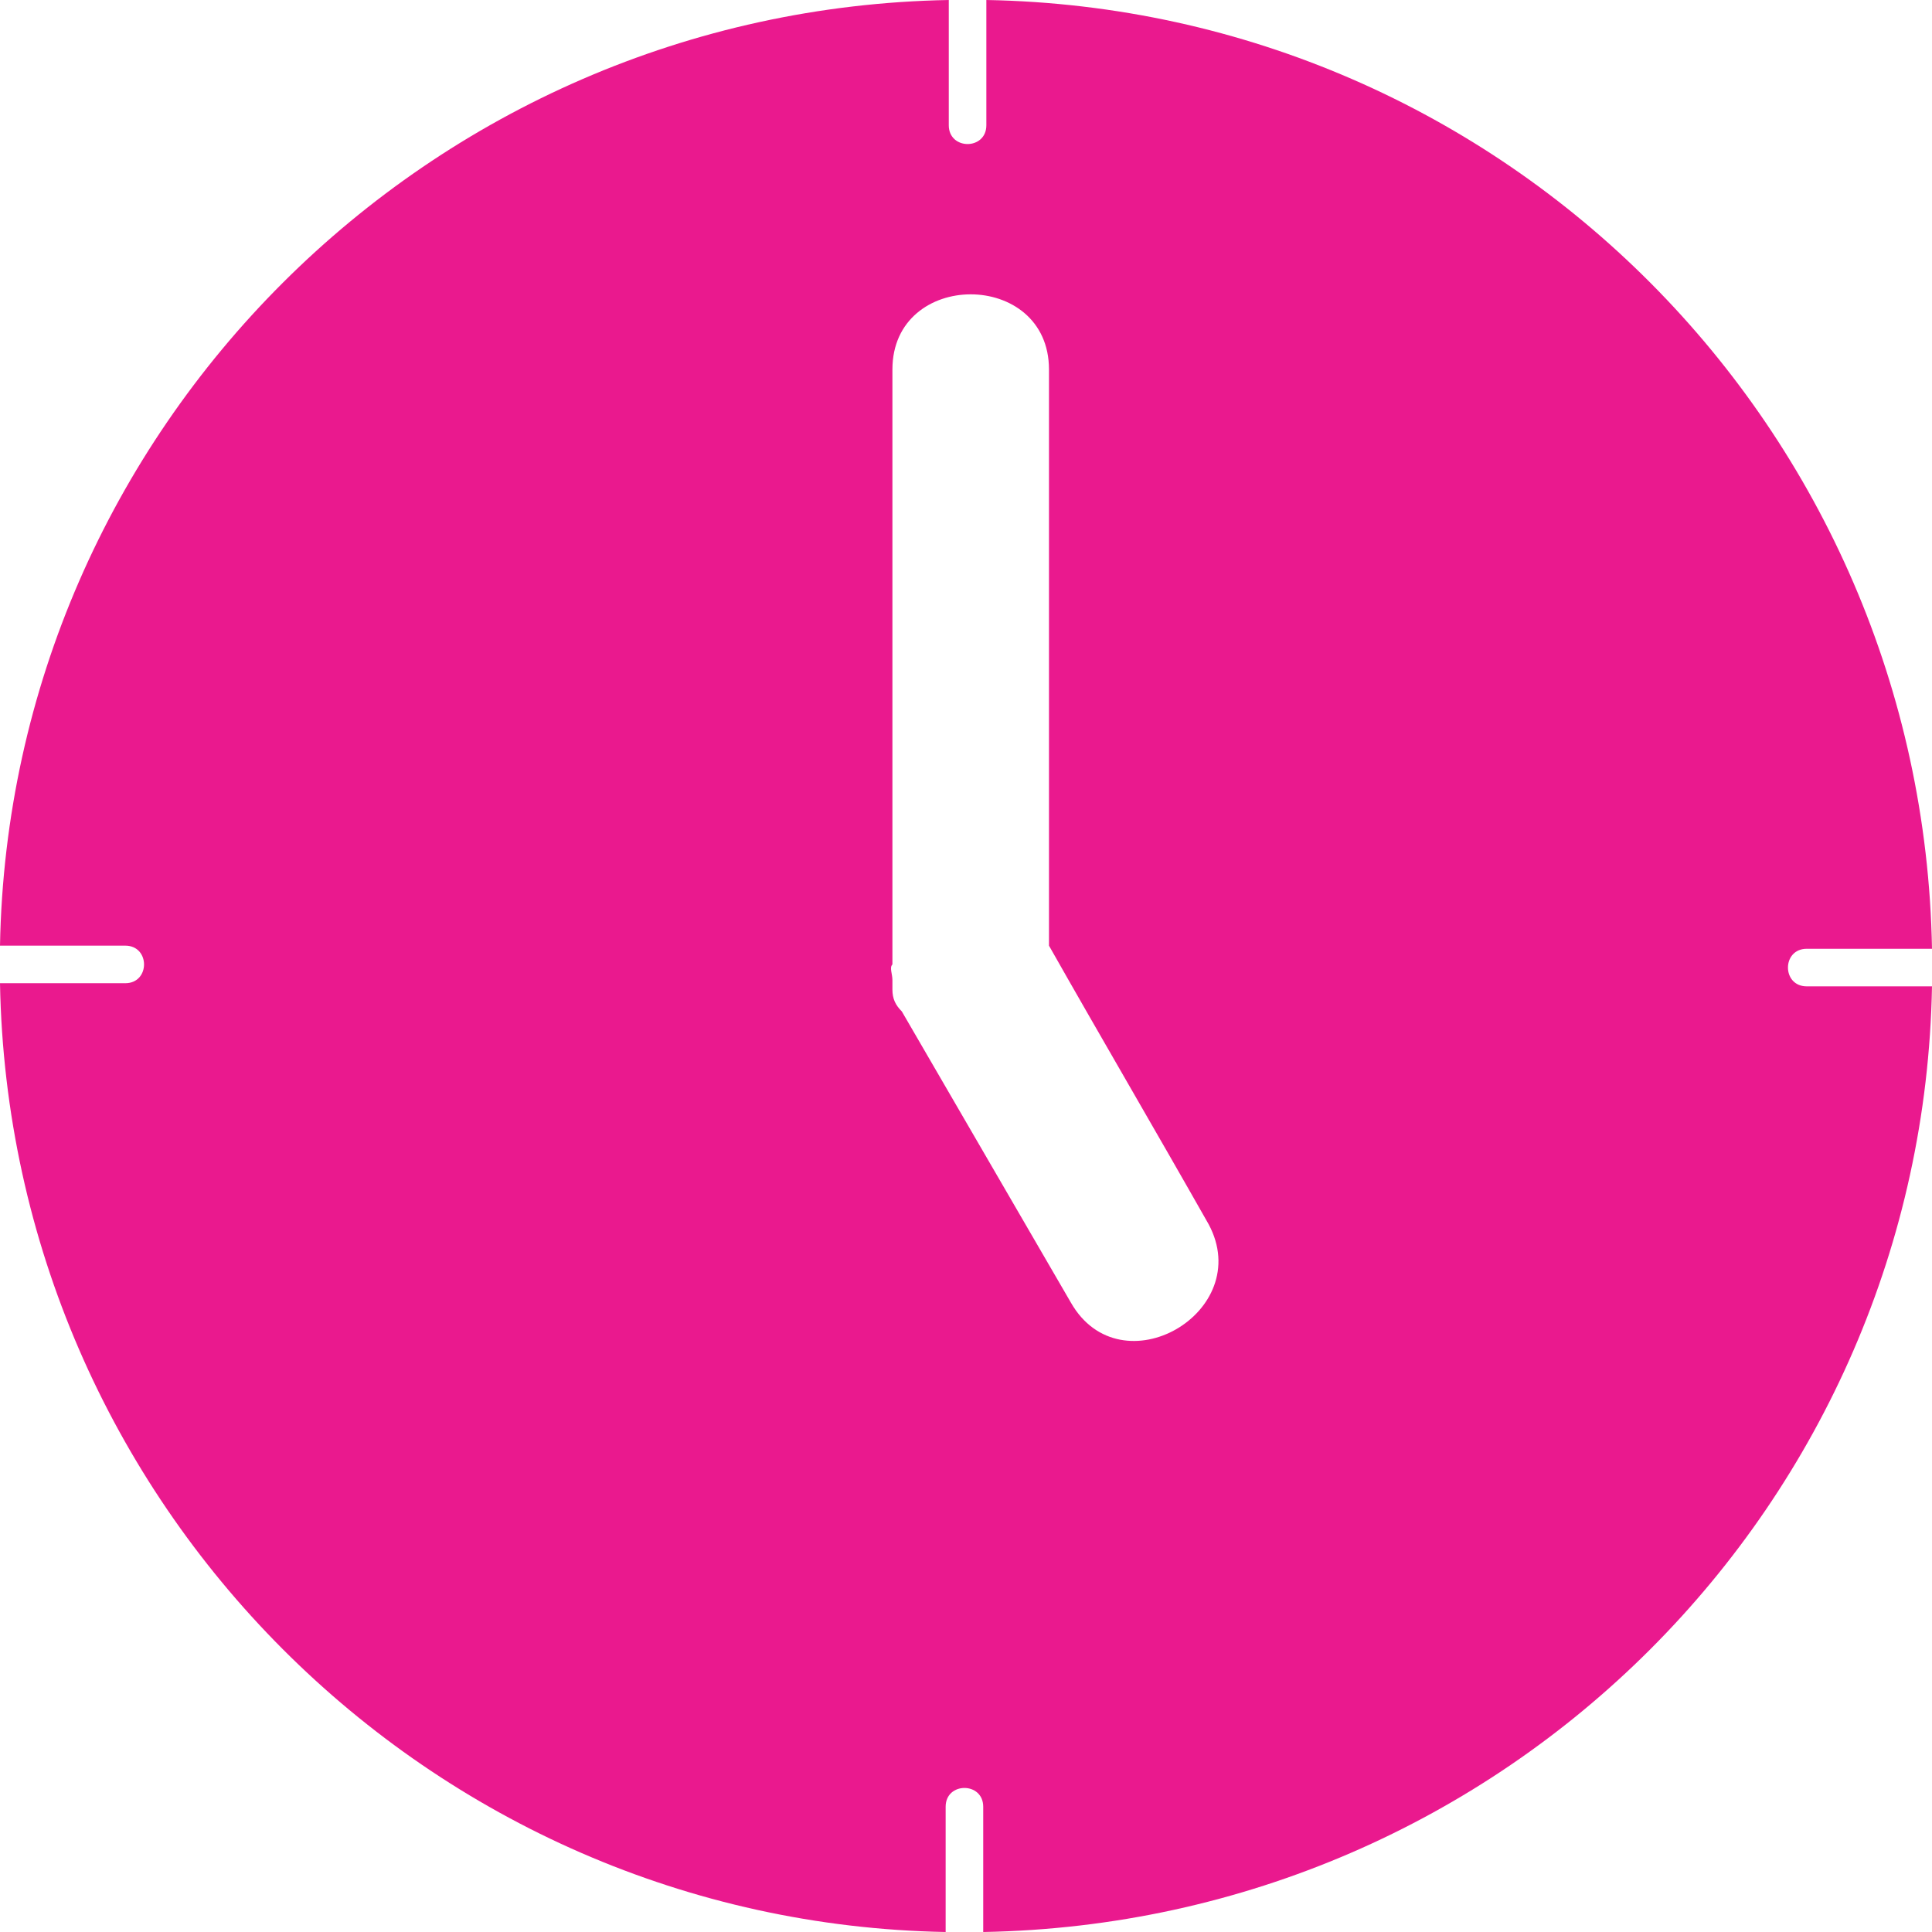
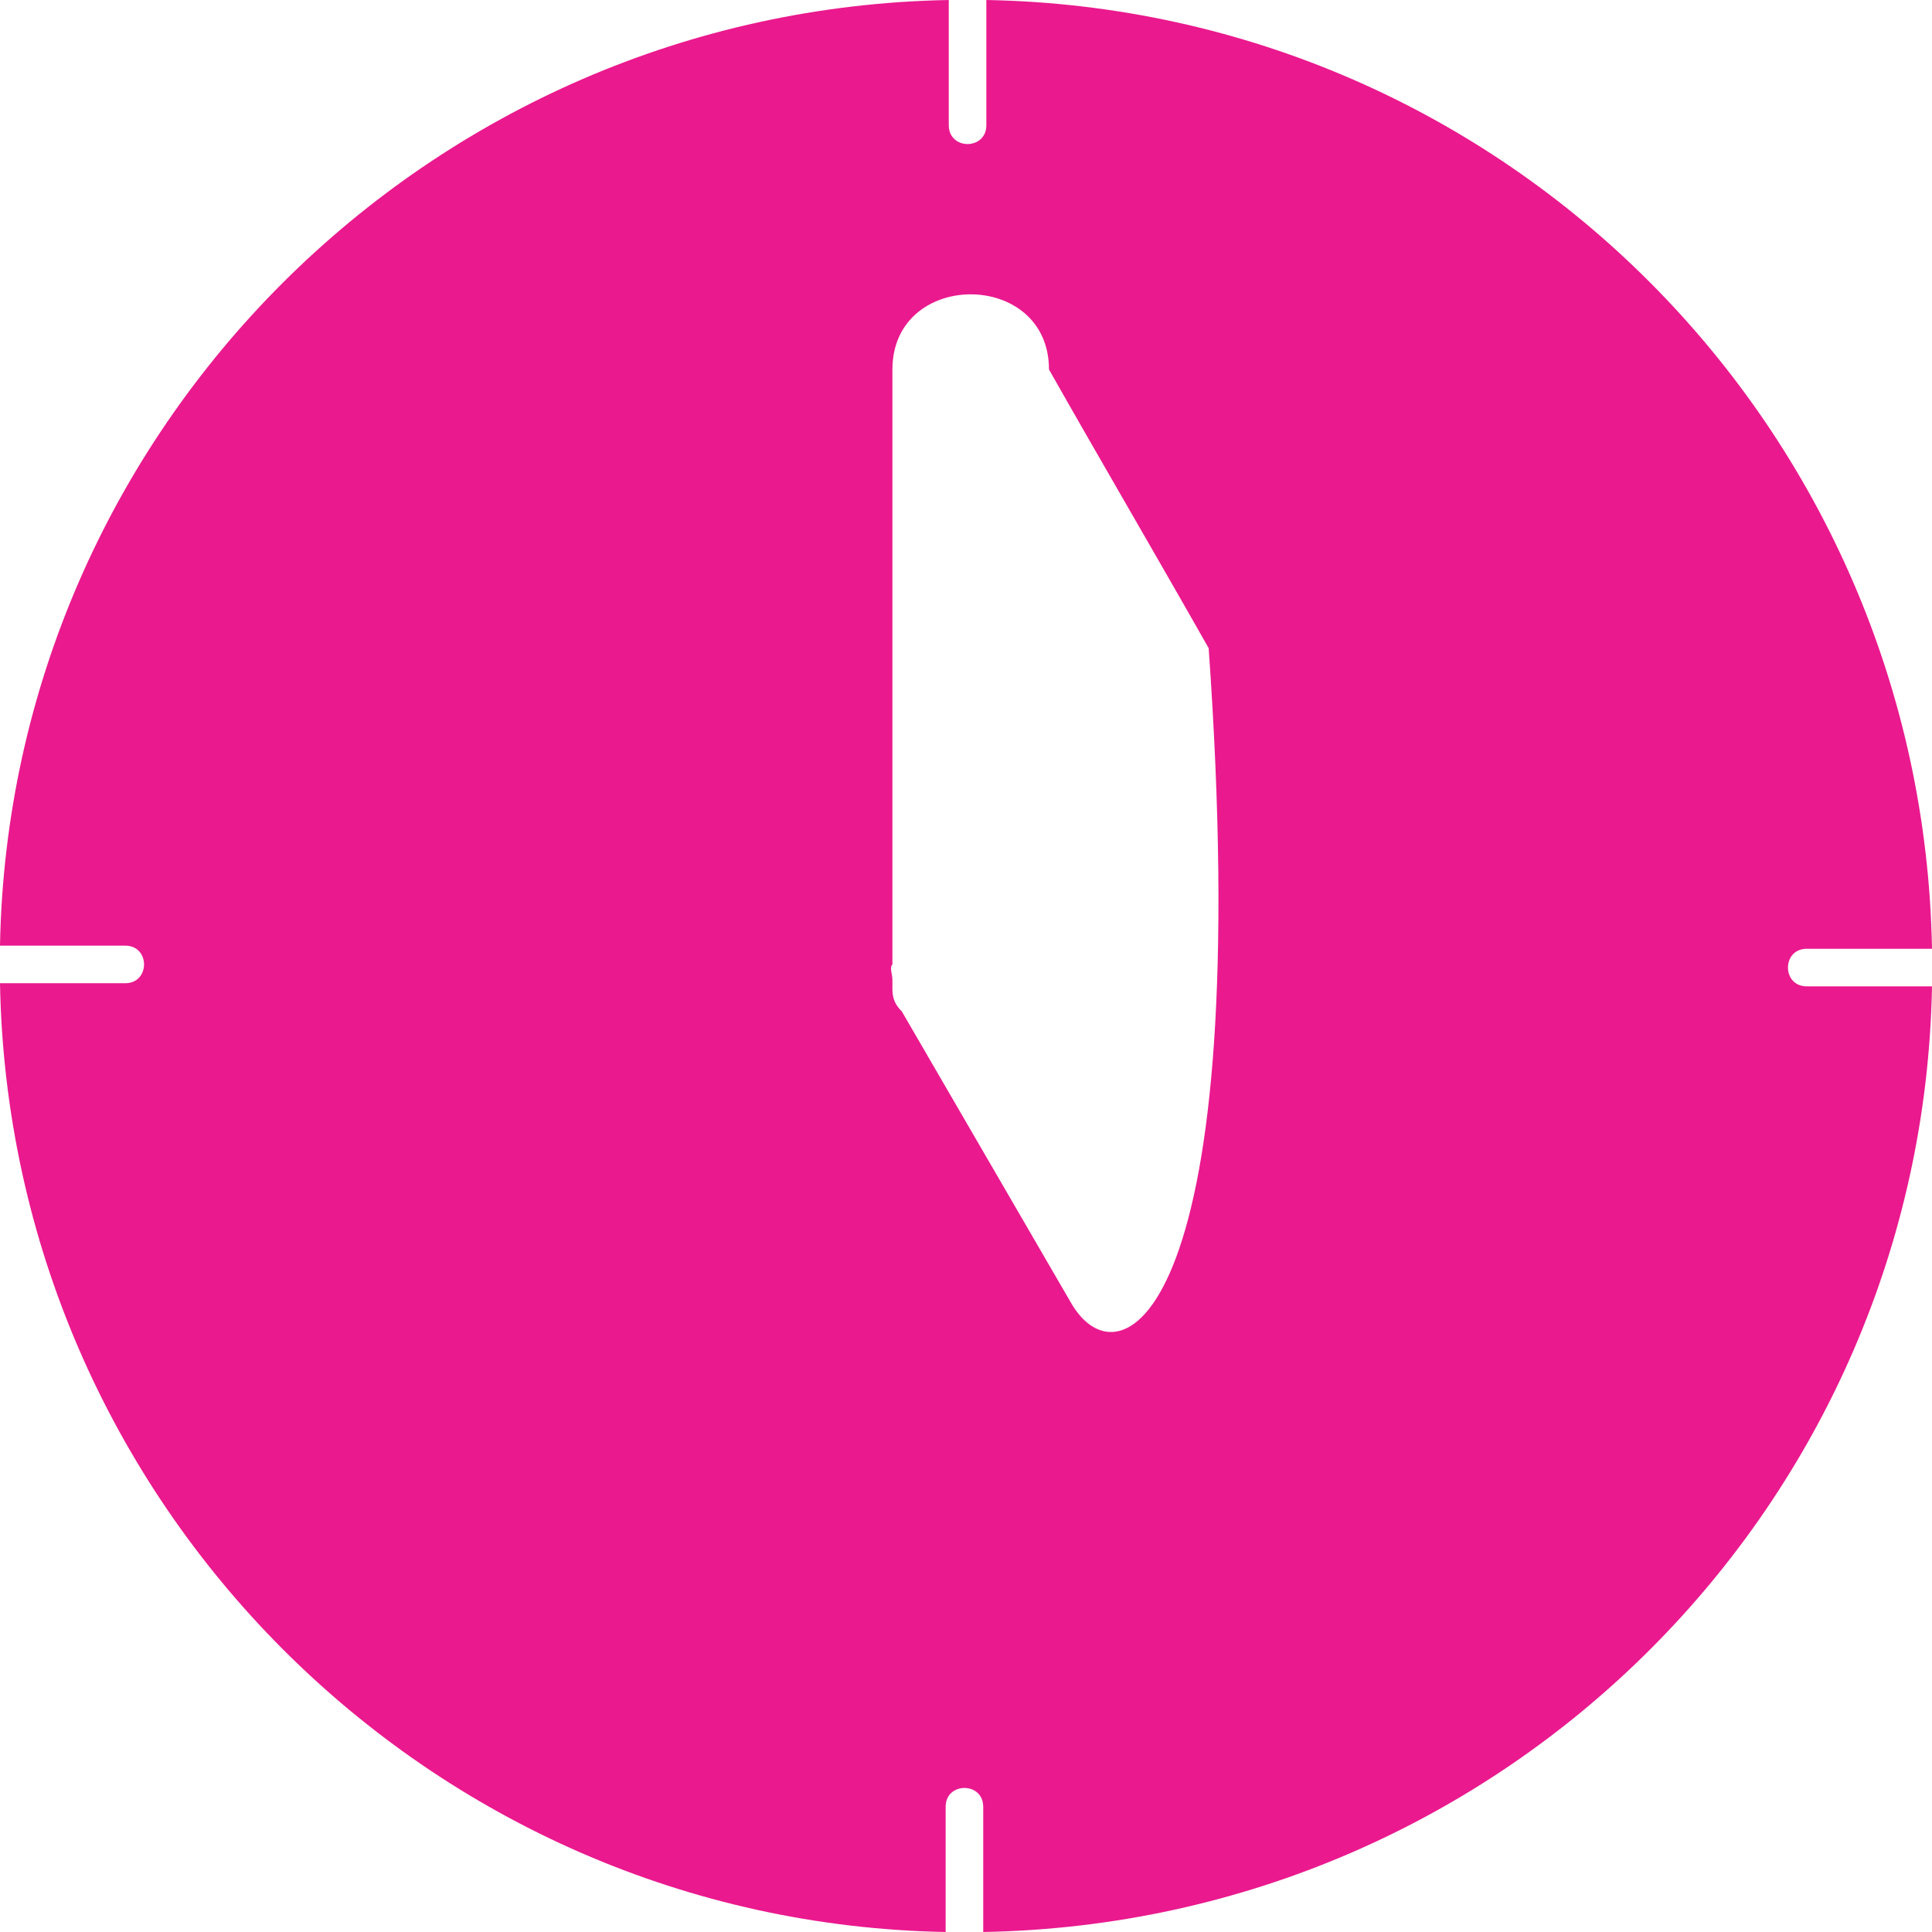
<svg xmlns="http://www.w3.org/2000/svg" version="1.1" id="Layer_1" x="0px" y="0px" viewBox="0 0 61.7 61.7" style="enable-background:new 0 0 61.7 61.7;" xml:space="preserve">
  <style type="text/css">
	.st0{fill:#EA198E;}
</style>
-   <path class="st0" d="M57.7,31.5c-0.8,0-0.8-1.2,0-1.2c1.3,0,2.7,0,4,0C61.4,13.7,48.1,0.3,31.5,0c0,1.4,0,2.7,0,4  c0,0.8-1.2,0.8-1.2,0c0-1.3,0-2.7,0-4C13.7,0.3,0.3,13.7,0,30.2c1.4,0,2.7,0,4,0c0.8,0,0.8,1.2,0,1.2c-1.3,0-2.7,0-4,0  C0.3,48,13.7,61.4,30.2,61.7c0-1.3,0-2.7,0-4c0-0.8,1.2-0.8,1.2,0c0,1.3,0,2.7,0,4C48.1,61.4,61.4,48,61.7,31.5  C60.4,31.5,59,31.5,57.7,31.5z M34.2,41.6c-1.8-3.1-3.6-6.2-5.4-9.3c-0.2-0.2-0.3-0.4-0.3-0.7c0,0,0-0.1,0-0.1c0-0.1,0-0.1,0-0.2  c0-0.2-0.1-0.4,0-0.5c0-6.3,0-12.7,0-19c0-3.2,5-3.2,5,0c0,6.1,0,12.3,0,18.4c1.7,3,3.4,5.9,5.1,8.9C40.1,41.9,35.8,44.4,34.2,41.6z  " />
+   <path class="st0" d="M57.7,31.5c-0.8,0-0.8-1.2,0-1.2c1.3,0,2.7,0,4,0C61.4,13.7,48.1,0.3,31.5,0c0,1.4,0,2.7,0,4  c0,0.8-1.2,0.8-1.2,0c0-1.3,0-2.7,0-4C13.7,0.3,0.3,13.7,0,30.2c1.4,0,2.7,0,4,0c0.8,0,0.8,1.2,0,1.2c-1.3,0-2.7,0-4,0  C0.3,48,13.7,61.4,30.2,61.7c0-1.3,0-2.7,0-4c0-0.8,1.2-0.8,1.2,0c0,1.3,0,2.7,0,4C48.1,61.4,61.4,48,61.7,31.5  C60.4,31.5,59,31.5,57.7,31.5z M34.2,41.6c-1.8-3.1-3.6-6.2-5.4-9.3c-0.2-0.2-0.3-0.4-0.3-0.7c0,0,0-0.1,0-0.1c0-0.1,0-0.1,0-0.2  c0-0.2-0.1-0.4,0-0.5c0-6.3,0-12.7,0-19c0-3.2,5-3.2,5,0c1.7,3,3.4,5.9,5.1,8.9C40.1,41.9,35.8,44.4,34.2,41.6z  " />
</svg>